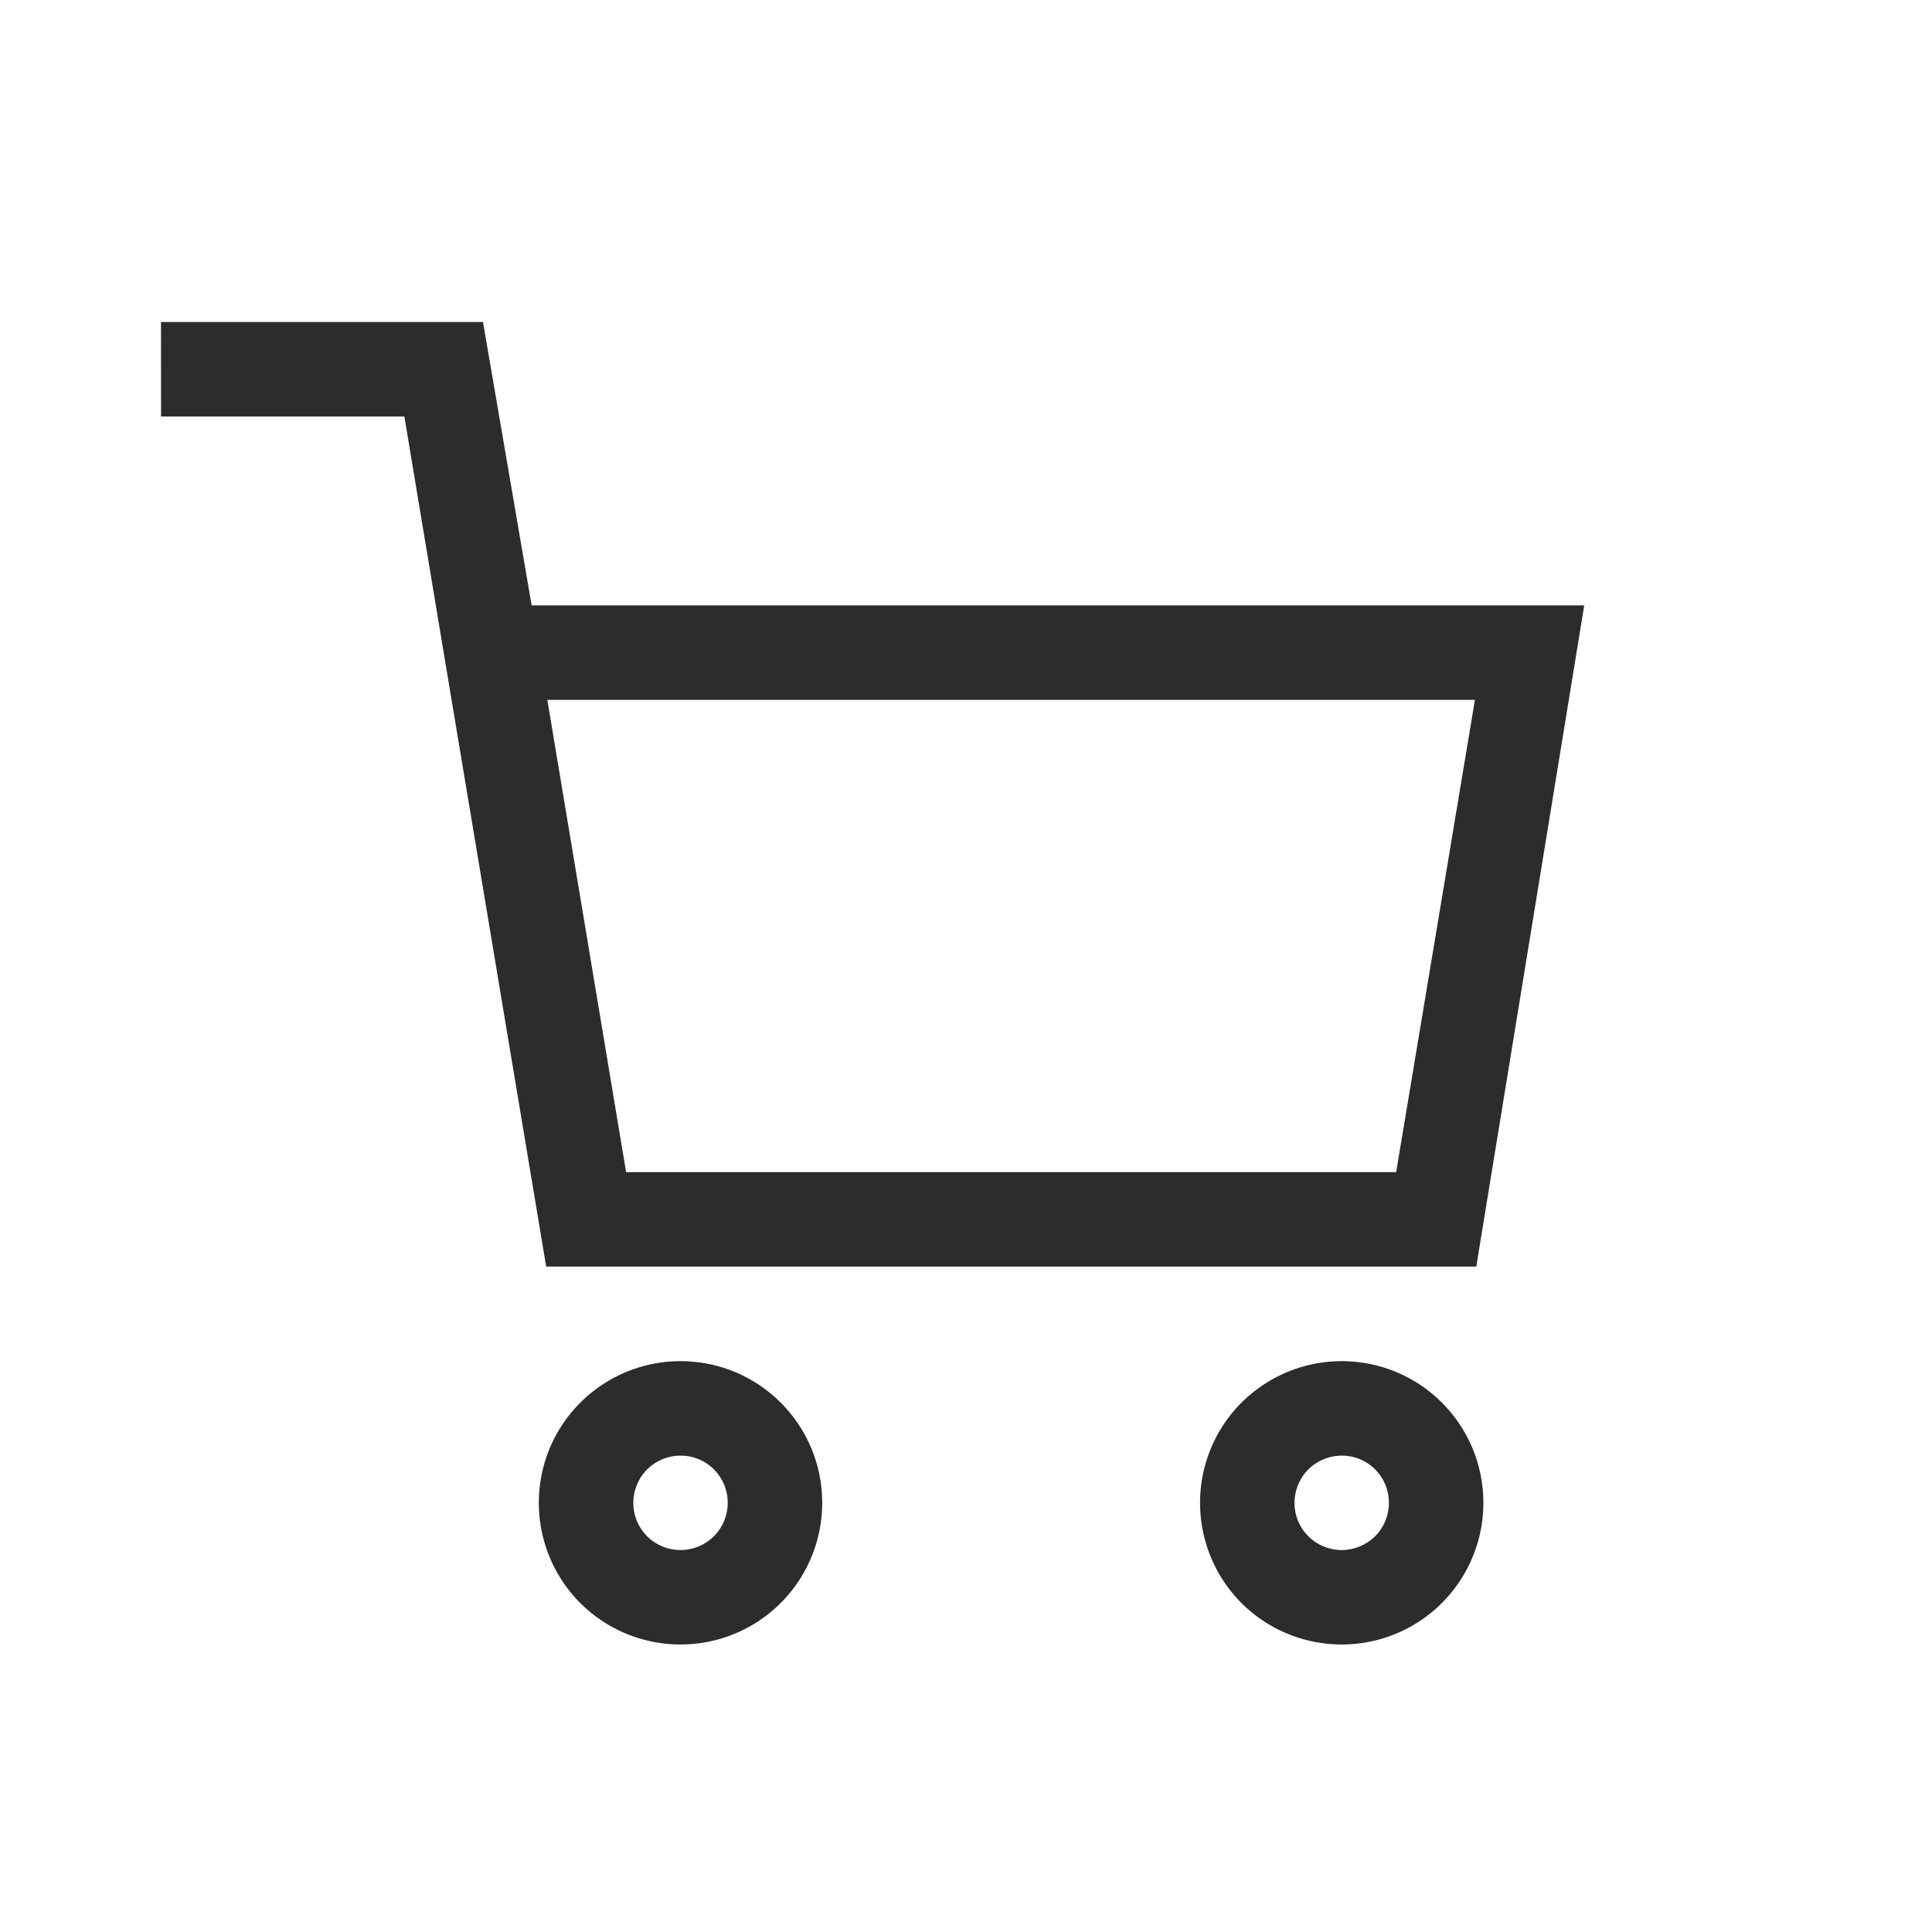
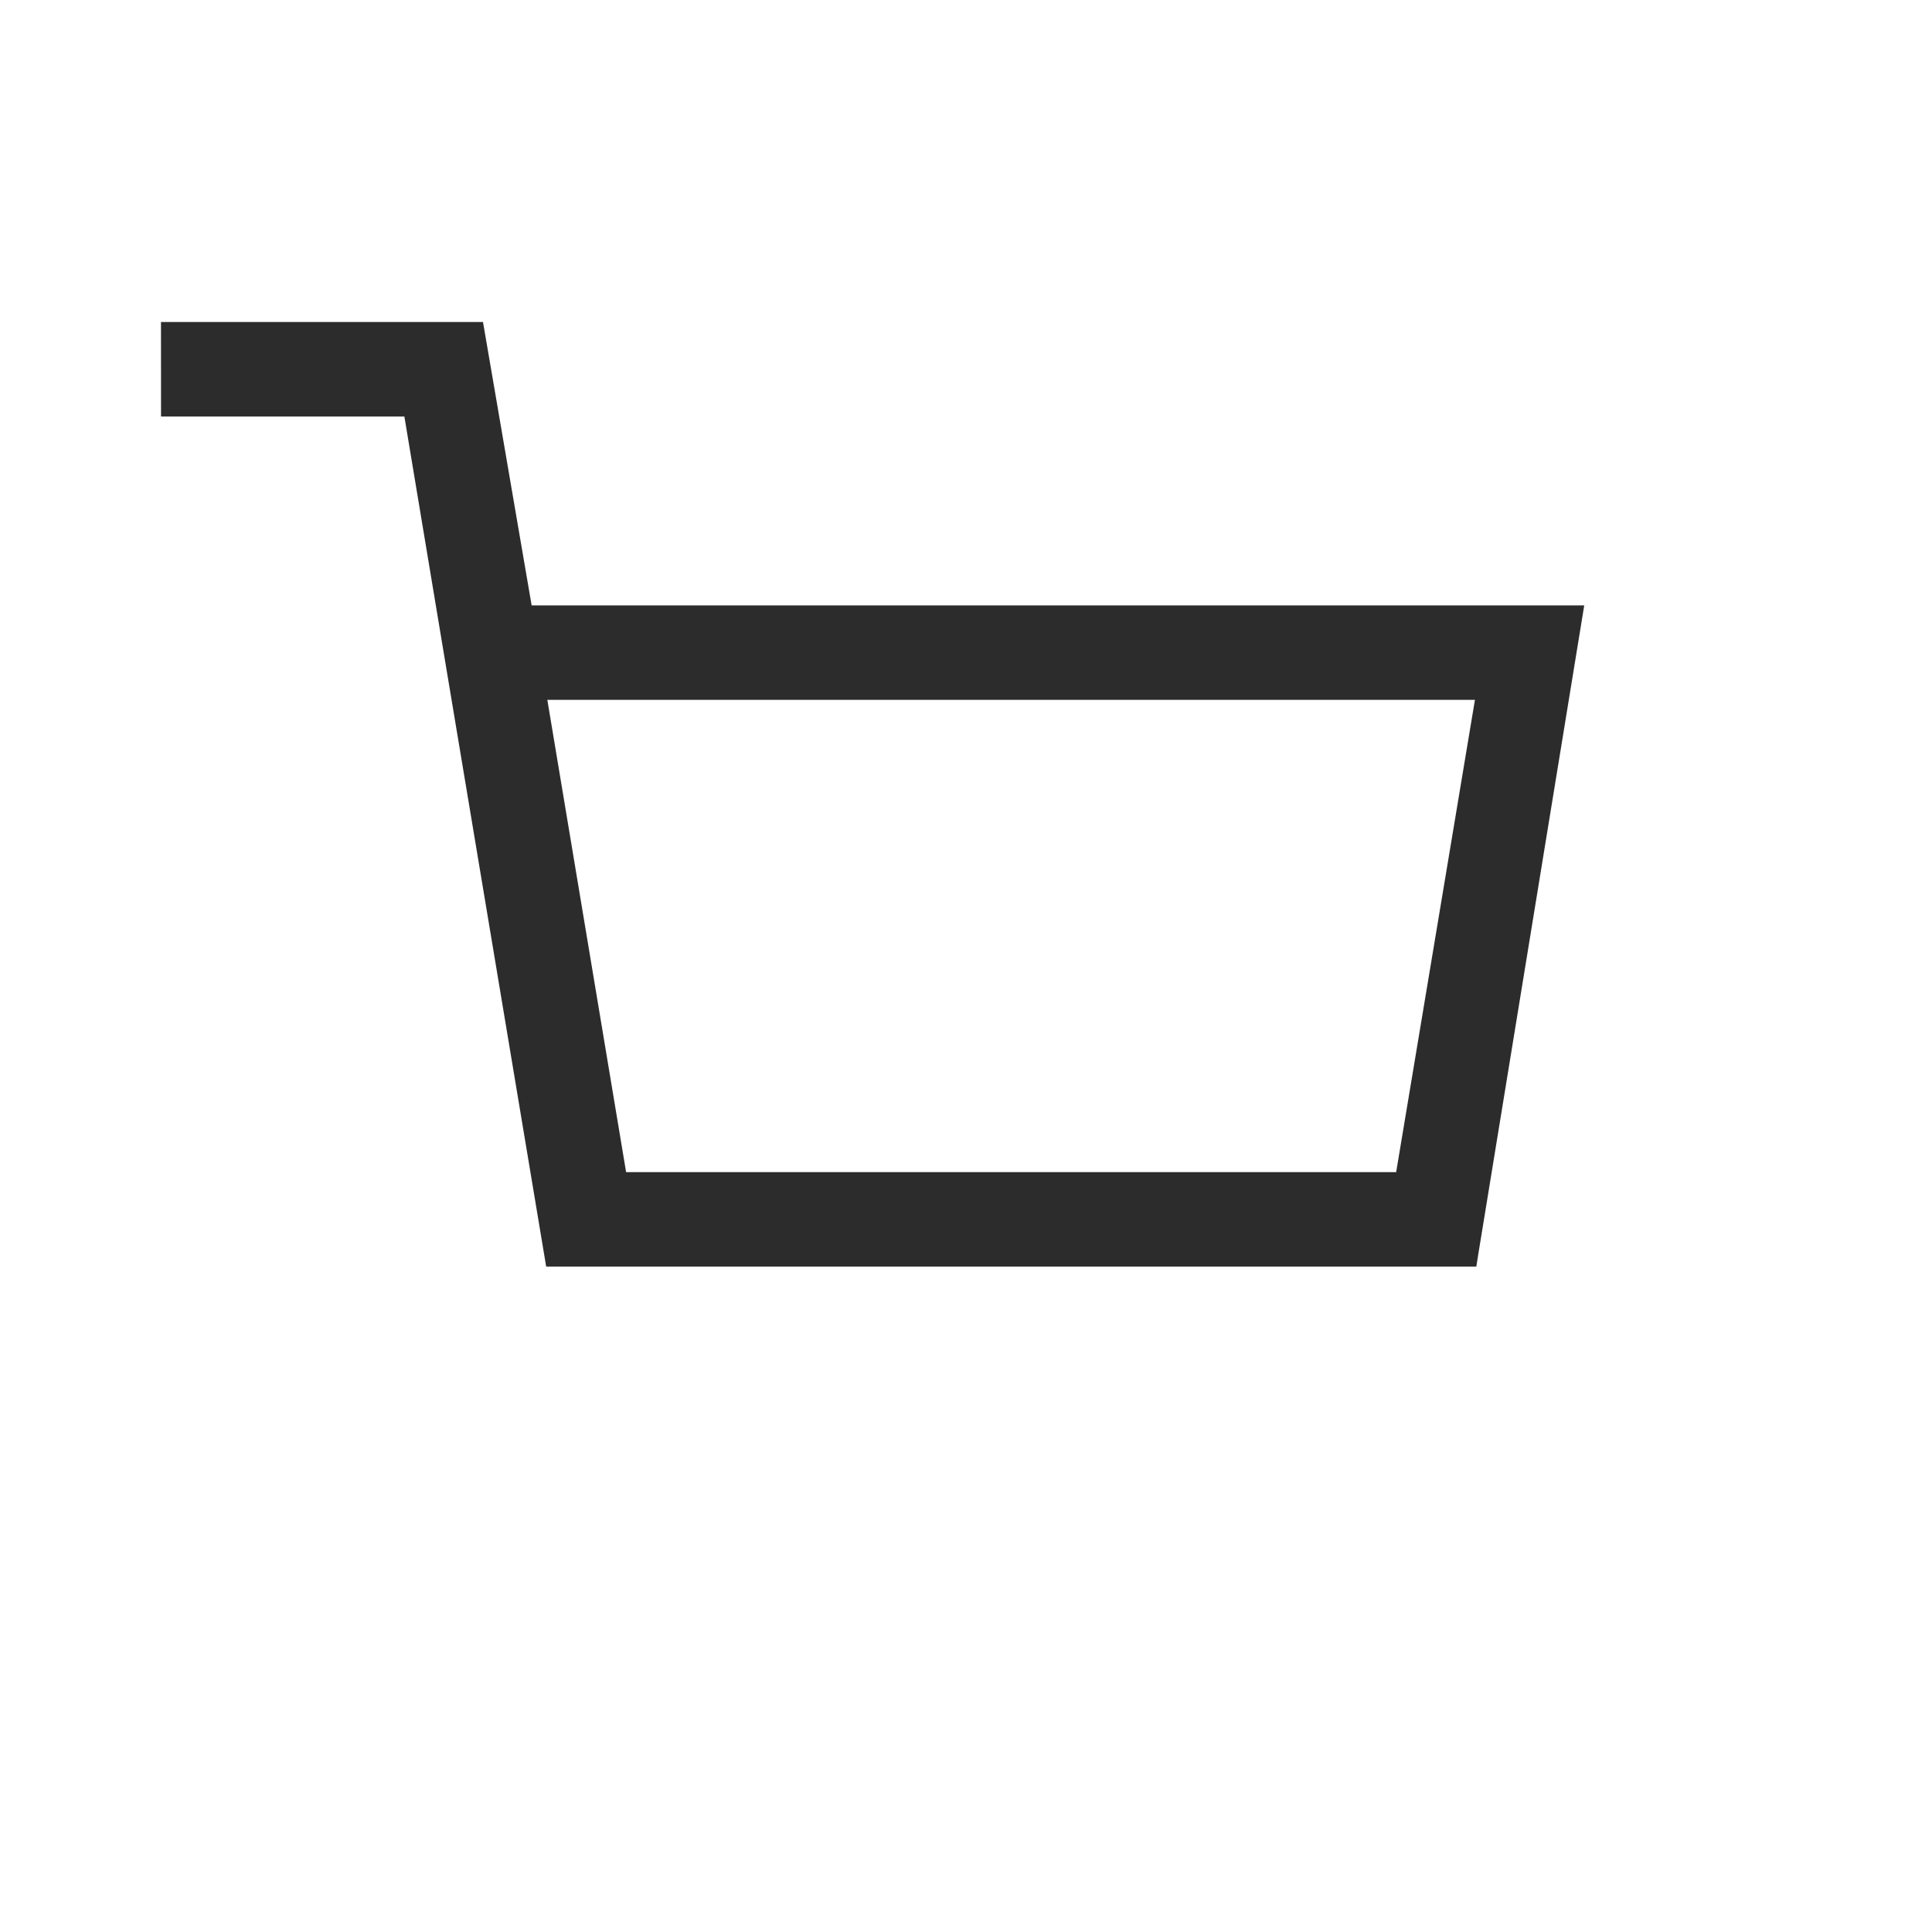
<svg xmlns="http://www.w3.org/2000/svg" width="40" height="40" viewBox="0 0 40 40" fill="none">
  <path d="M32.8 12.534H11.007L10 6.667C10 6.667 9.68 6.667 9.2 6.667H4.311C3.771 6.667 3.333 6.667 3.333 6.667C3.333 7.207 3.334 8.623 3.334 8.623H8.372L9.213 13.673L11.308 26.223H30.566C30.566 26.223 30.619 25.876 30.698 25.407L32.8 12.534ZM28.906 24.268H12.963L11.332 14.49H30.537L28.906 24.268Z" fill="#2C2C2C" />
-   <path d="M14.089 28.181C12.904 28.181 11.833 28.895 11.378 29.992C10.926 31.087 11.175 32.349 12.014 33.19C12.855 34.028 14.116 34.277 15.211 33.825C16.309 33.37 17.023 32.3 17.023 31.114C17.023 29.493 15.71 28.181 14.089 28.181ZM14.089 32.092C13.693 32.092 13.336 31.855 13.185 31.488C13.036 31.124 13.119 30.703 13.398 30.422C13.679 30.144 14.099 30.061 14.463 30.21C14.83 30.361 15.067 30.718 15.067 31.114C15.067 31.373 14.964 31.623 14.781 31.806C14.598 31.989 14.348 32.092 14.089 32.092L14.089 32.092Z" fill="#2C2C2C" />
-   <path d="M27.779 28.181C26.593 28.181 25.522 28.895 25.068 29.992C24.616 31.087 24.865 32.349 25.703 33.19C26.544 34.028 27.806 34.277 28.901 33.825C29.998 33.37 30.712 32.3 30.712 31.114C30.712 29.493 29.399 28.181 27.779 28.181ZM27.779 32.092C27.383 32.092 27.026 31.855 26.874 31.488C26.725 31.124 26.808 30.703 27.087 30.422C27.368 30.144 27.788 30.061 28.153 30.21C28.519 30.361 28.756 30.718 28.756 31.114C28.756 31.373 28.654 31.623 28.471 31.806C28.287 31.989 28.038 32.092 27.779 32.092L27.779 32.092Z" fill="#2C2C2C" />
</svg>